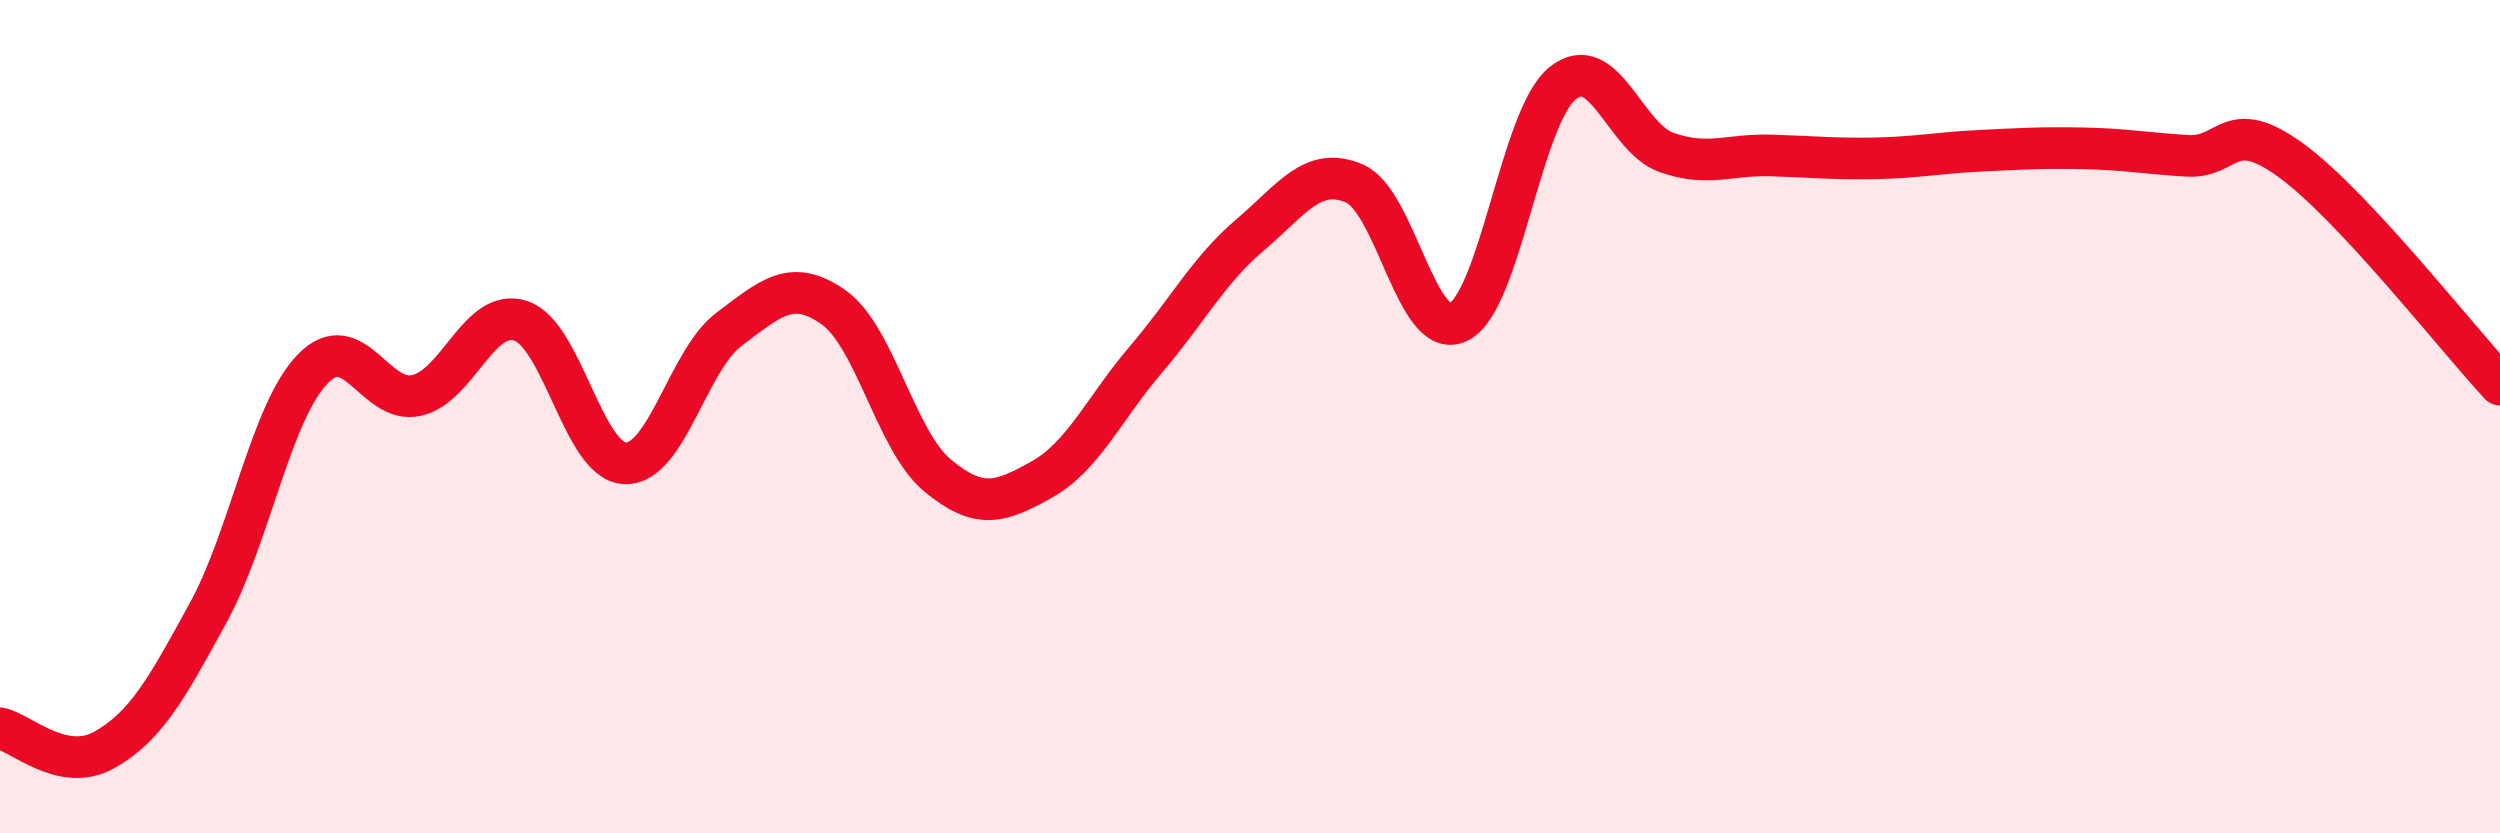
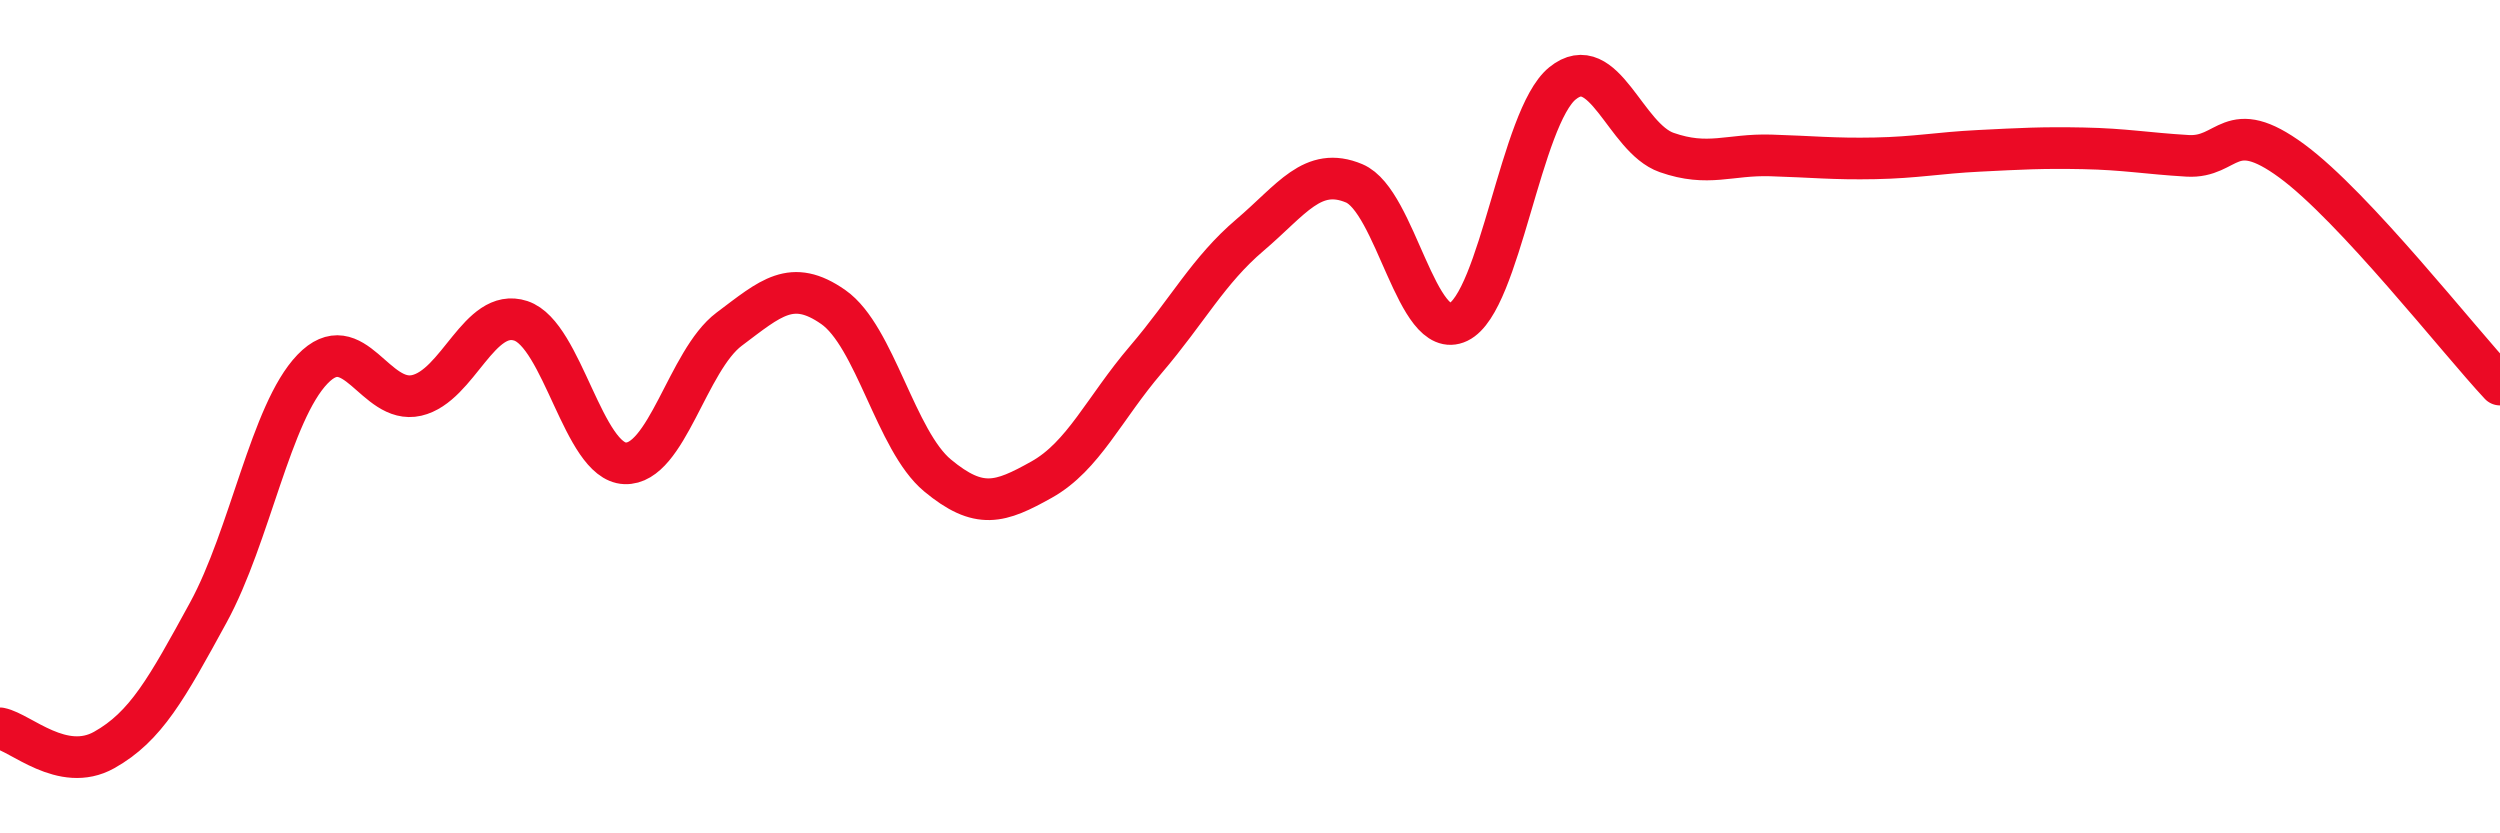
<svg xmlns="http://www.w3.org/2000/svg" width="60" height="20" viewBox="0 0 60 20">
-   <path d="M 0,17.48 C 0.5,17.58 1.5,18.56 2.5,18 C 3.5,17.44 4,16.53 5,14.7 C 6,12.87 6.5,9.9 7.5,8.86 C 8.5,7.82 9,9.72 10,9.49 C 11,9.26 11.5,7.37 12.5,7.7 C 13.5,8.03 14,11.08 15,11.12 C 16,11.16 16.5,8.65 17.5,7.9 C 18.5,7.15 19,6.67 20,7.37 C 21,8.07 21.5,10.58 22.5,11.41 C 23.5,12.24 24,12.07 25,11.51 C 26,10.95 26.5,9.8 27.5,8.63 C 28.5,7.46 29,6.49 30,5.64 C 31,4.79 31.5,3.98 32.5,4.4 C 33.5,4.82 34,8.21 35,7.73 C 36,7.25 36.5,2.81 37.5,2 C 38.5,1.19 39,3.31 40,3.66 C 41,4.01 41.5,3.7 42.5,3.73 C 43.5,3.76 44,3.82 45,3.8 C 46,3.78 46.5,3.67 47.5,3.62 C 48.5,3.57 49,3.54 50,3.56 C 51,3.58 51.5,3.68 52.5,3.74 C 53.5,3.8 53.5,2.76 55,3.86 C 56.5,4.96 59,8.16 60,9.23L60 20L0 20Z" fill="#EB0A25" opacity="0.1" stroke-linecap="round" stroke-linejoin="round" />
  <path d="M 0,17.48 C 0.5,17.58 1.5,18.56 2.5,18 C 3.5,17.44 4,16.53 5,14.7 C 6,12.87 6.5,9.9 7.5,8.86 C 8.5,7.82 9,9.72 10,9.49 C 11,9.26 11.5,7.37 12.5,7.7 C 13.5,8.03 14,11.08 15,11.12 C 16,11.16 16.5,8.65 17.5,7.9 C 18.5,7.15 19,6.67 20,7.37 C 21,8.07 21.5,10.58 22.5,11.41 C 23.5,12.24 24,12.07 25,11.51 C 26,10.95 26.5,9.8 27.5,8.63 C 28.5,7.46 29,6.49 30,5.64 C 31,4.79 31.5,3.98 32.5,4.4 C 33.5,4.82 34,8.21 35,7.73 C 36,7.25 36.5,2.81 37.5,2 C 38.5,1.19 39,3.31 40,3.66 C 41,4.01 41.5,3.7 42.5,3.73 C 43.5,3.76 44,3.82 45,3.8 C 46,3.78 46.5,3.67 47.5,3.62 C 48.5,3.57 49,3.54 50,3.56 C 51,3.58 51.5,3.68 52.5,3.74 C 53.5,3.8 53.5,2.76 55,3.86 C 56.5,4.96 59,8.16 60,9.23" stroke="#EB0A25" stroke-width="1" fill="none" stroke-linecap="round" stroke-linejoin="round" />
</svg>